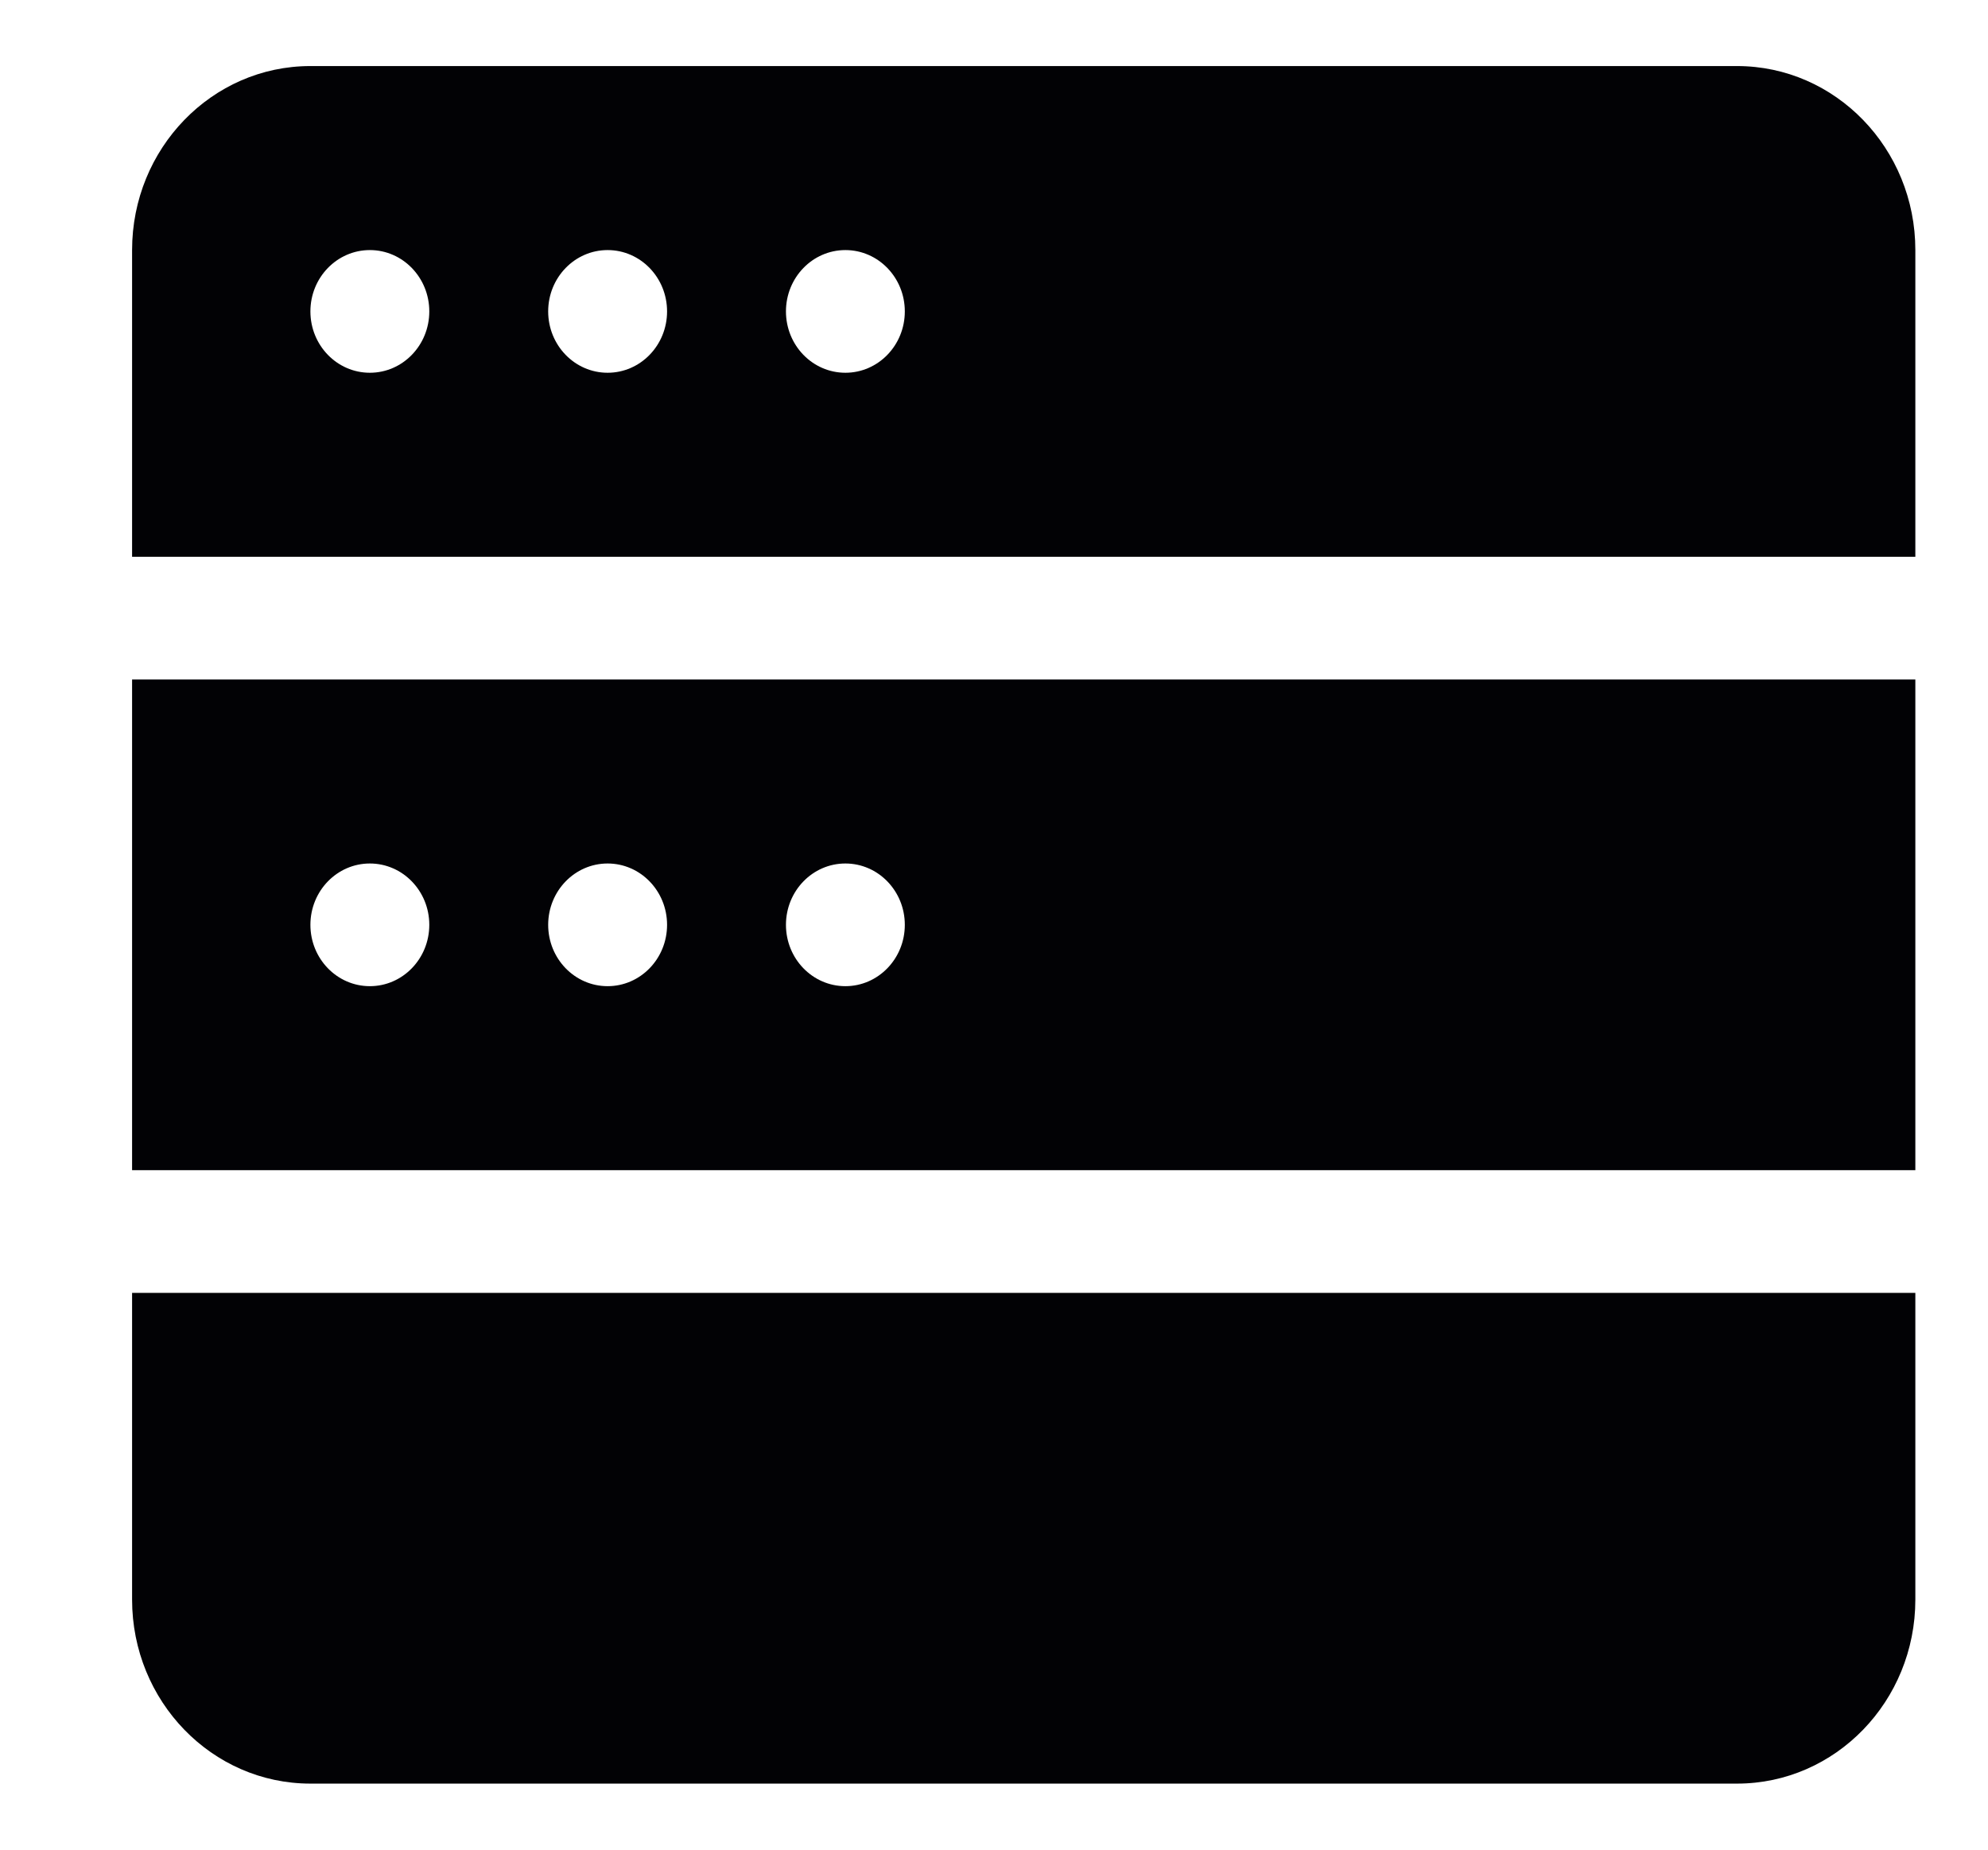
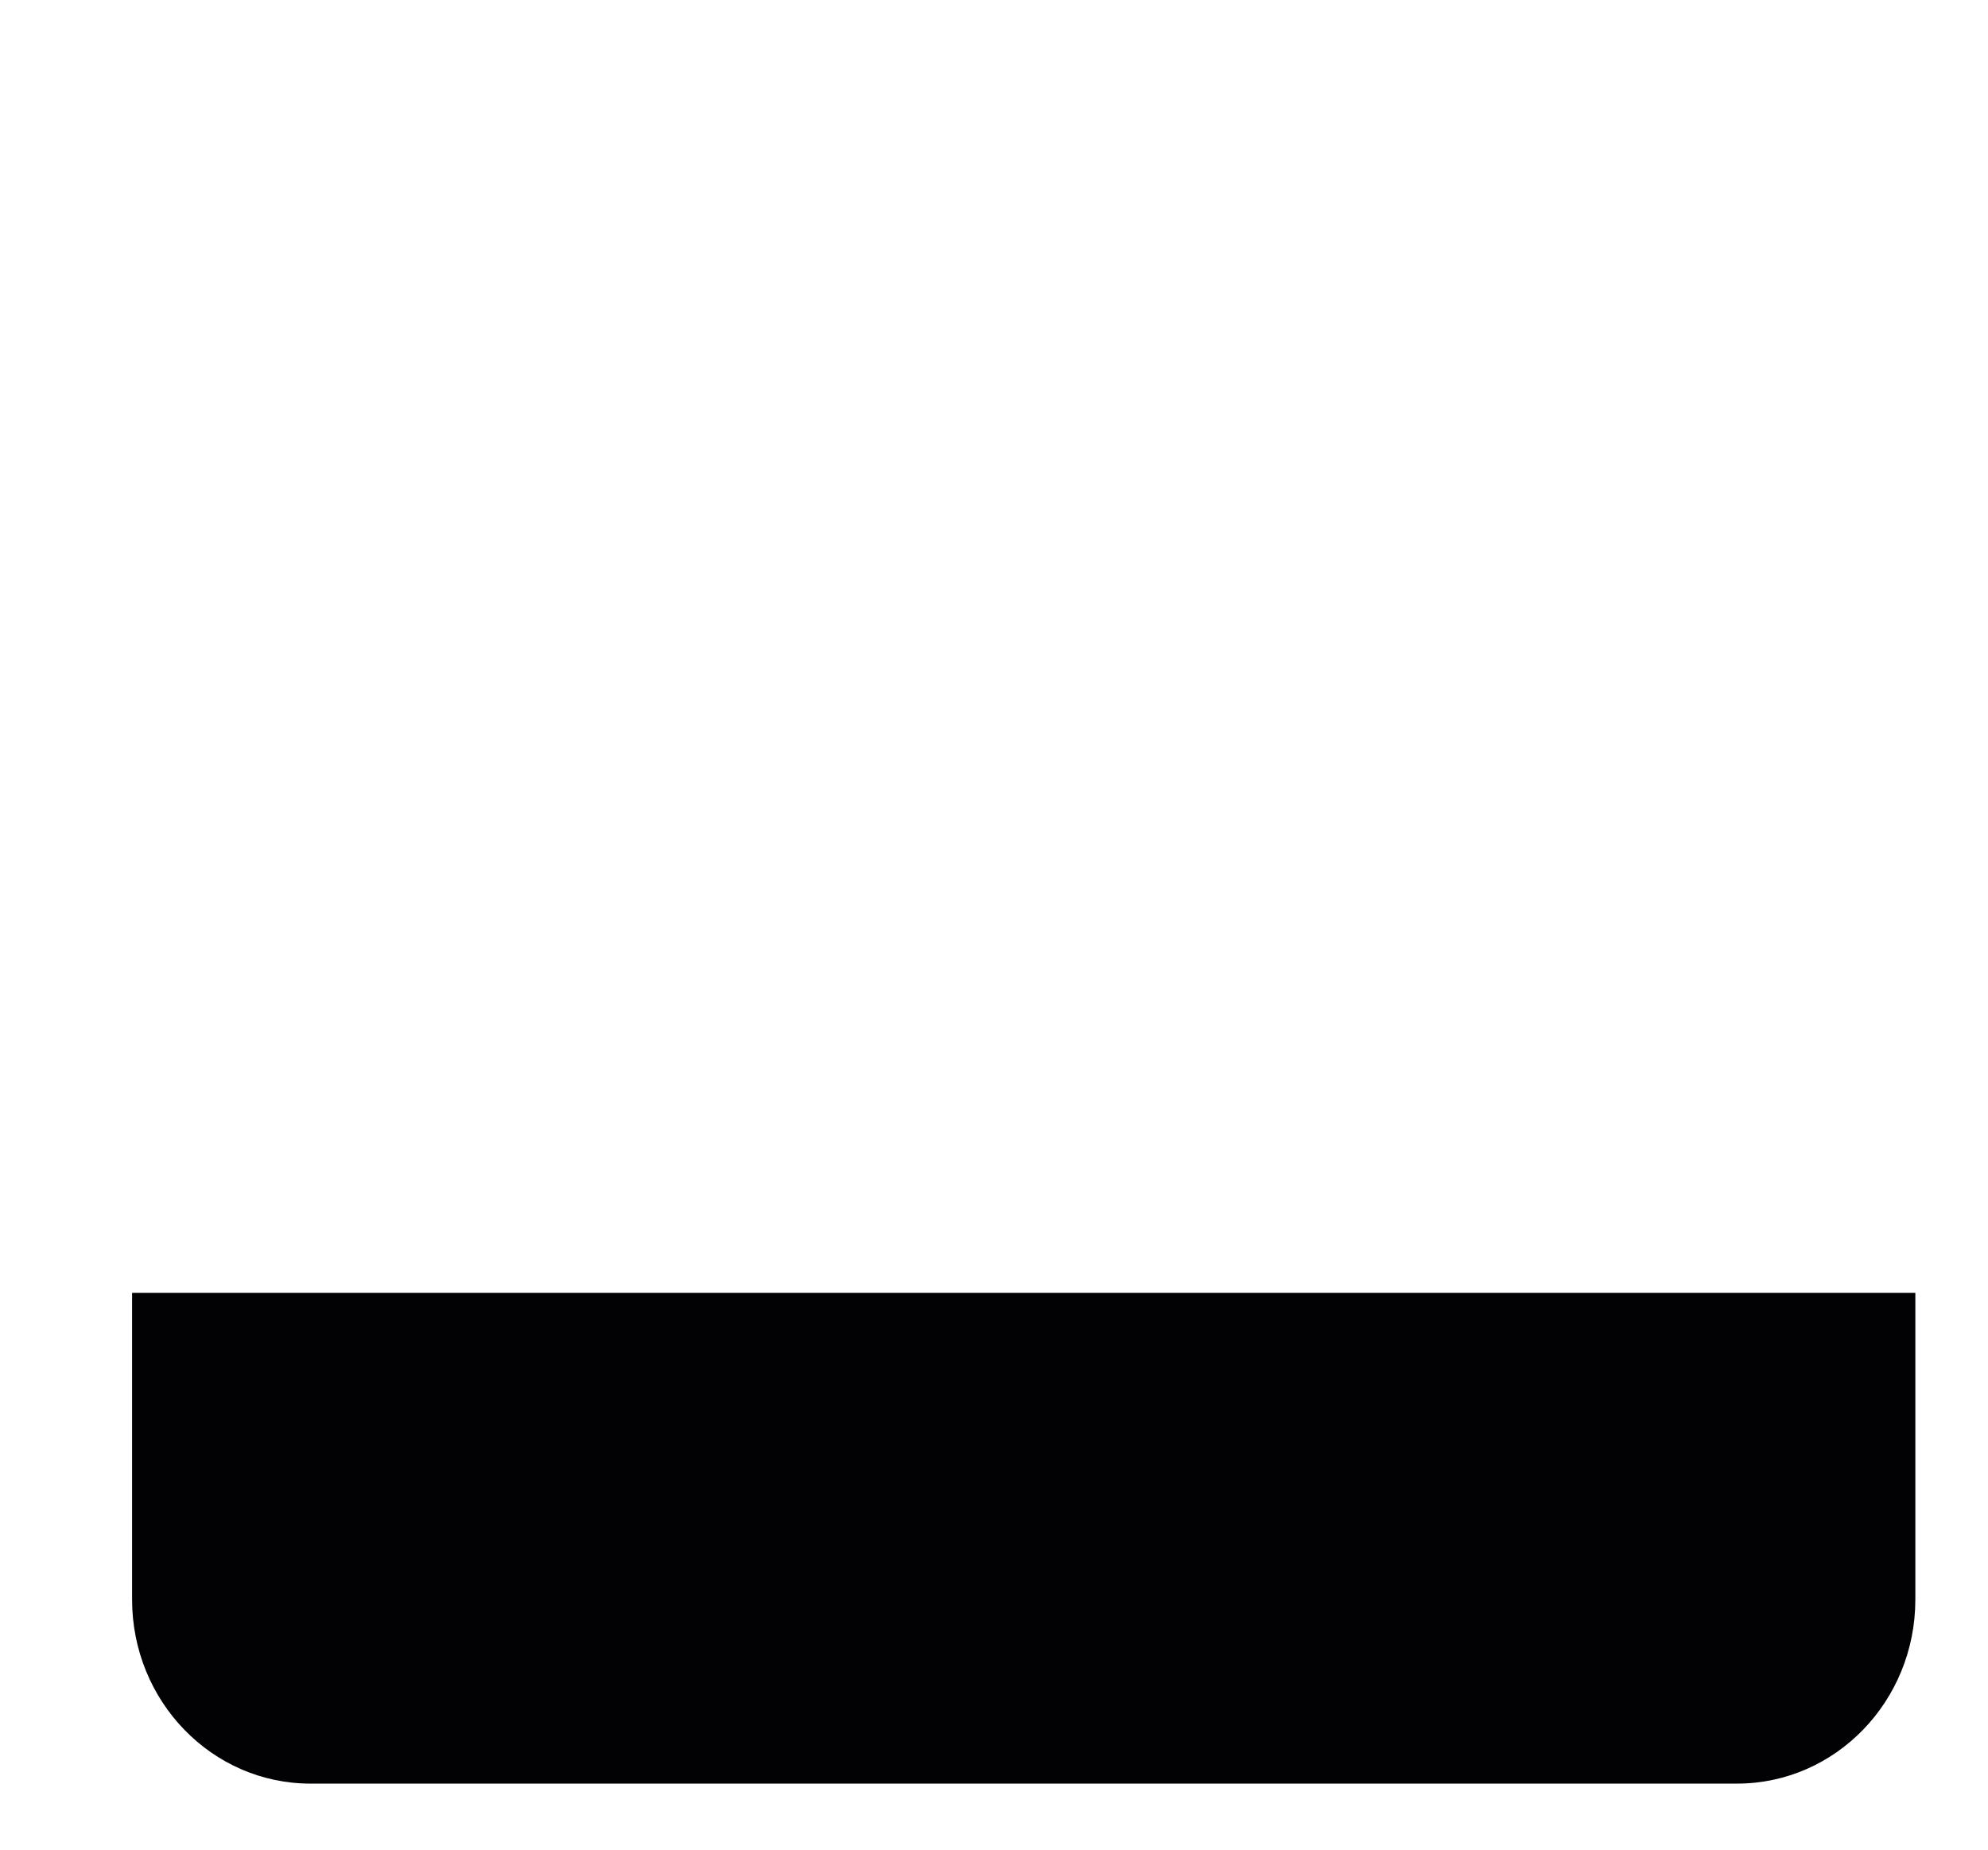
<svg xmlns="http://www.w3.org/2000/svg" width="86" height="80" viewBox="0 0 86 80" fill="none">
  <path d="M5.714 55.918H82.857V69.184C82.857 73.579 79.403 77.143 75.142 77.143H13.428C9.168 77.143 5.714 73.579 5.714 69.184V55.918Z" fill="#020205" />
-   <path fill-rule="evenodd" clip-rule="evenodd" d="M82.857 29.388H5.714V50.612H82.857V29.388ZM16 42.653C17.42 42.653 18.571 41.465 18.571 40C18.571 38.535 17.42 37.347 16 37.347C14.579 37.347 13.428 38.535 13.428 40C13.428 41.465 14.579 42.653 16 42.653ZM28.857 40C28.857 41.465 27.706 42.653 26.285 42.653C24.865 42.653 23.714 41.465 23.714 40C23.714 38.535 24.865 37.347 26.285 37.347C27.706 37.347 28.857 38.535 28.857 40ZM36.571 42.653C37.991 42.653 39.142 41.465 39.142 40C39.142 38.535 37.991 37.347 36.571 37.347C35.151 37.347 34 38.535 34 40C34 41.465 35.151 42.653 36.571 42.653Z" fill="#020205" />
-   <path fill-rule="evenodd" clip-rule="evenodd" d="M13.428 2.857C9.168 2.857 5.714 6.421 5.714 10.816V24.082H82.857V10.816C82.857 6.421 79.403 2.857 75.142 2.857H13.428ZM16 16.122C17.42 16.122 18.571 14.935 18.571 13.469C18.571 12.004 17.42 10.816 16 10.816C14.579 10.816 13.428 12.004 13.428 13.469C13.428 14.935 14.579 16.122 16 16.122ZM28.857 13.469C28.857 14.935 27.706 16.122 26.285 16.122C24.865 16.122 23.714 14.935 23.714 13.469C23.714 12.004 24.865 10.816 26.285 10.816C27.706 10.816 28.857 12.004 28.857 13.469ZM36.571 16.122C37.991 16.122 39.142 14.935 39.142 13.469C39.142 12.004 37.991 10.816 36.571 10.816C35.151 10.816 34 12.004 34 13.469C34 14.935 35.151 16.122 36.571 16.122Z" fill="#020205" />
</svg>